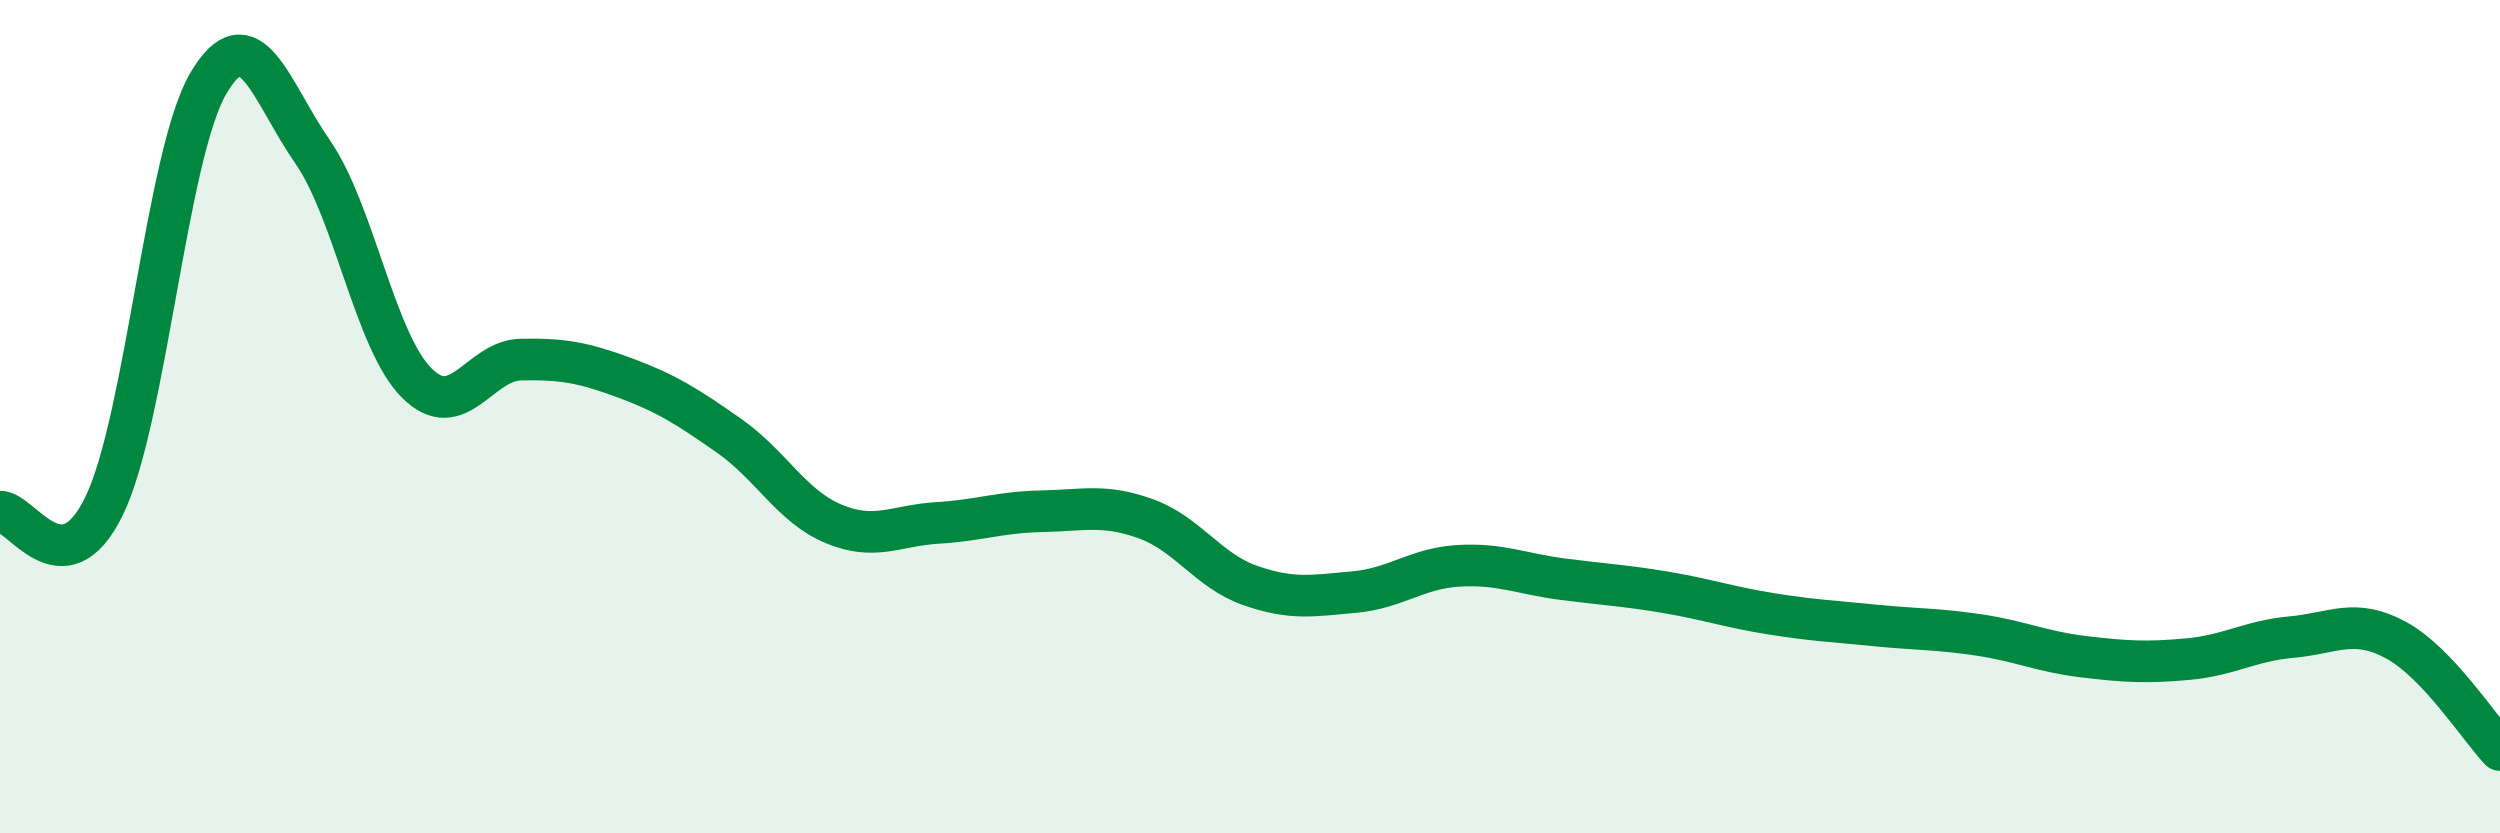
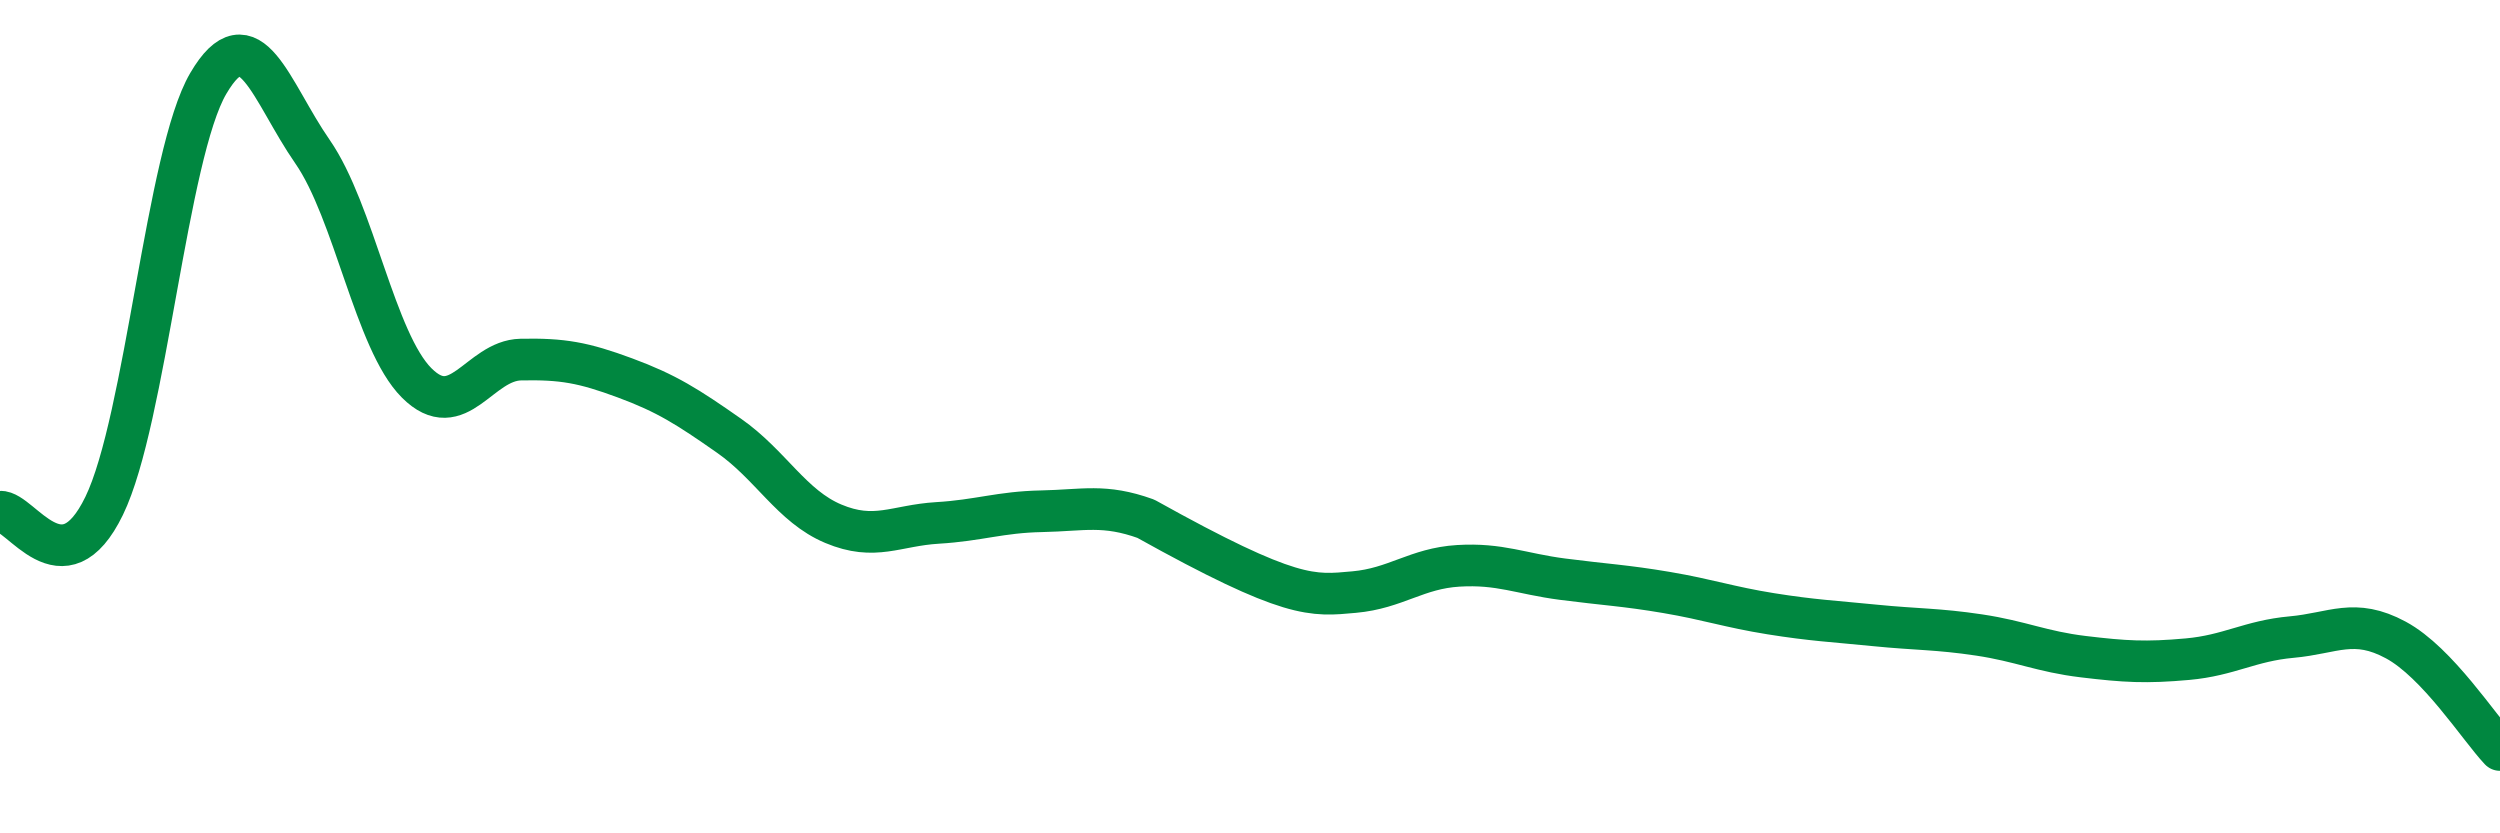
<svg xmlns="http://www.w3.org/2000/svg" width="60" height="20" viewBox="0 0 60 20">
-   <path d="M 0,12.28 C 0.5,12.25 1.5,14.2 2.5,12.14 C 3.5,10.08 4,3.7 5,2 C 6,0.3 6.5,2.2 7.5,3.64 C 8.5,5.08 9,8.19 10,9.19 C 11,10.19 11.5,8.65 12.5,8.63 C 13.5,8.61 14,8.7 15,9.07 C 16,9.44 16.5,9.76 17.5,10.46 C 18.5,11.16 19,12.15 20,12.57 C 21,12.99 21.5,12.61 22.5,12.55 C 23.5,12.49 24,12.29 25,12.27 C 26,12.25 26.5,12.09 27.5,12.45 C 28.5,12.81 29,13.7 30,14.05 C 31,14.4 31.5,14.3 32.5,14.21 C 33.5,14.12 34,13.64 35,13.58 C 36,13.52 36.5,13.77 37.5,13.9 C 38.5,14.03 39,14.05 40,14.22 C 41,14.39 41.5,14.57 42.5,14.73 C 43.5,14.89 44,14.91 45,15.01 C 46,15.11 46.5,15.09 47.5,15.24 C 48.5,15.39 49,15.64 50,15.76 C 51,15.88 51.5,15.91 52.5,15.82 C 53.5,15.73 54,15.38 55,15.29 C 56,15.2 56.5,14.82 57.5,15.36 C 58.5,15.9 59.5,17.47 60,18L60 20L0 20Z" fill="#008740" opacity="0.1" stroke-linecap="round" stroke-linejoin="round" />
-   <path d="M 0,12.28 C 0.5,12.25 1.5,14.2 2.5,12.14 C 3.5,10.08 4,3.7 5,2 C 6,0.3 6.5,2.2 7.5,3.64 C 8.5,5.08 9,8.19 10,9.19 C 11,10.19 11.5,8.65 12.5,8.63 C 13.5,8.61 14,8.7 15,9.07 C 16,9.44 16.5,9.76 17.5,10.46 C 18.5,11.16 19,12.15 20,12.57 C 21,12.99 21.5,12.61 22.5,12.55 C 23.5,12.49 24,12.29 25,12.27 C 26,12.25 26.5,12.09 27.5,12.45 C 28.5,12.81 29,13.7 30,14.05 C 31,14.4 31.5,14.3 32.5,14.21 C 33.5,14.12 34,13.64 35,13.58 C 36,13.52 36.5,13.77 37.5,13.9 C 38.5,14.03 39,14.05 40,14.22 C 41,14.39 41.5,14.57 42.5,14.73 C 43.5,14.89 44,14.91 45,15.01 C 46,15.11 46.5,15.09 47.5,15.24 C 48.5,15.39 49,15.64 50,15.76 C 51,15.88 51.5,15.91 52.5,15.82 C 53.5,15.73 54,15.38 55,15.29 C 56,15.2 56.5,14.82 57.5,15.36 C 58.5,15.9 59.5,17.47 60,18" stroke="#008740" stroke-width="1" fill="none" stroke-linecap="round" stroke-linejoin="round" />
+   <path d="M 0,12.28 C 0.5,12.25 1.5,14.2 2.5,12.14 C 3.5,10.08 4,3.7 5,2 C 6,0.3 6.5,2.2 7.5,3.64 C 8.5,5.08 9,8.19 10,9.19 C 11,10.19 11.5,8.65 12.5,8.63 C 13.5,8.61 14,8.7 15,9.07 C 16,9.44 16.5,9.76 17.5,10.46 C 18.5,11.16 19,12.15 20,12.57 C 21,12.99 21.5,12.61 22.5,12.55 C 23.5,12.49 24,12.29 25,12.27 C 26,12.25 26.5,12.09 27.5,12.45 C 31,14.4 31.5,14.3 32.5,14.21 C 33.5,14.12 34,13.64 35,13.58 C 36,13.52 36.5,13.77 37.5,13.9 C 38.5,14.03 39,14.05 40,14.22 C 41,14.39 41.5,14.57 42.5,14.73 C 43.5,14.89 44,14.91 45,15.01 C 46,15.11 46.5,15.09 47.5,15.24 C 48.5,15.39 49,15.64 50,15.76 C 51,15.88 51.5,15.91 52.5,15.82 C 53.5,15.73 54,15.38 55,15.29 C 56,15.2 56.5,14.82 57.5,15.36 C 58.5,15.9 59.5,17.47 60,18" stroke="#008740" stroke-width="1" fill="none" stroke-linecap="round" stroke-linejoin="round" />
</svg>